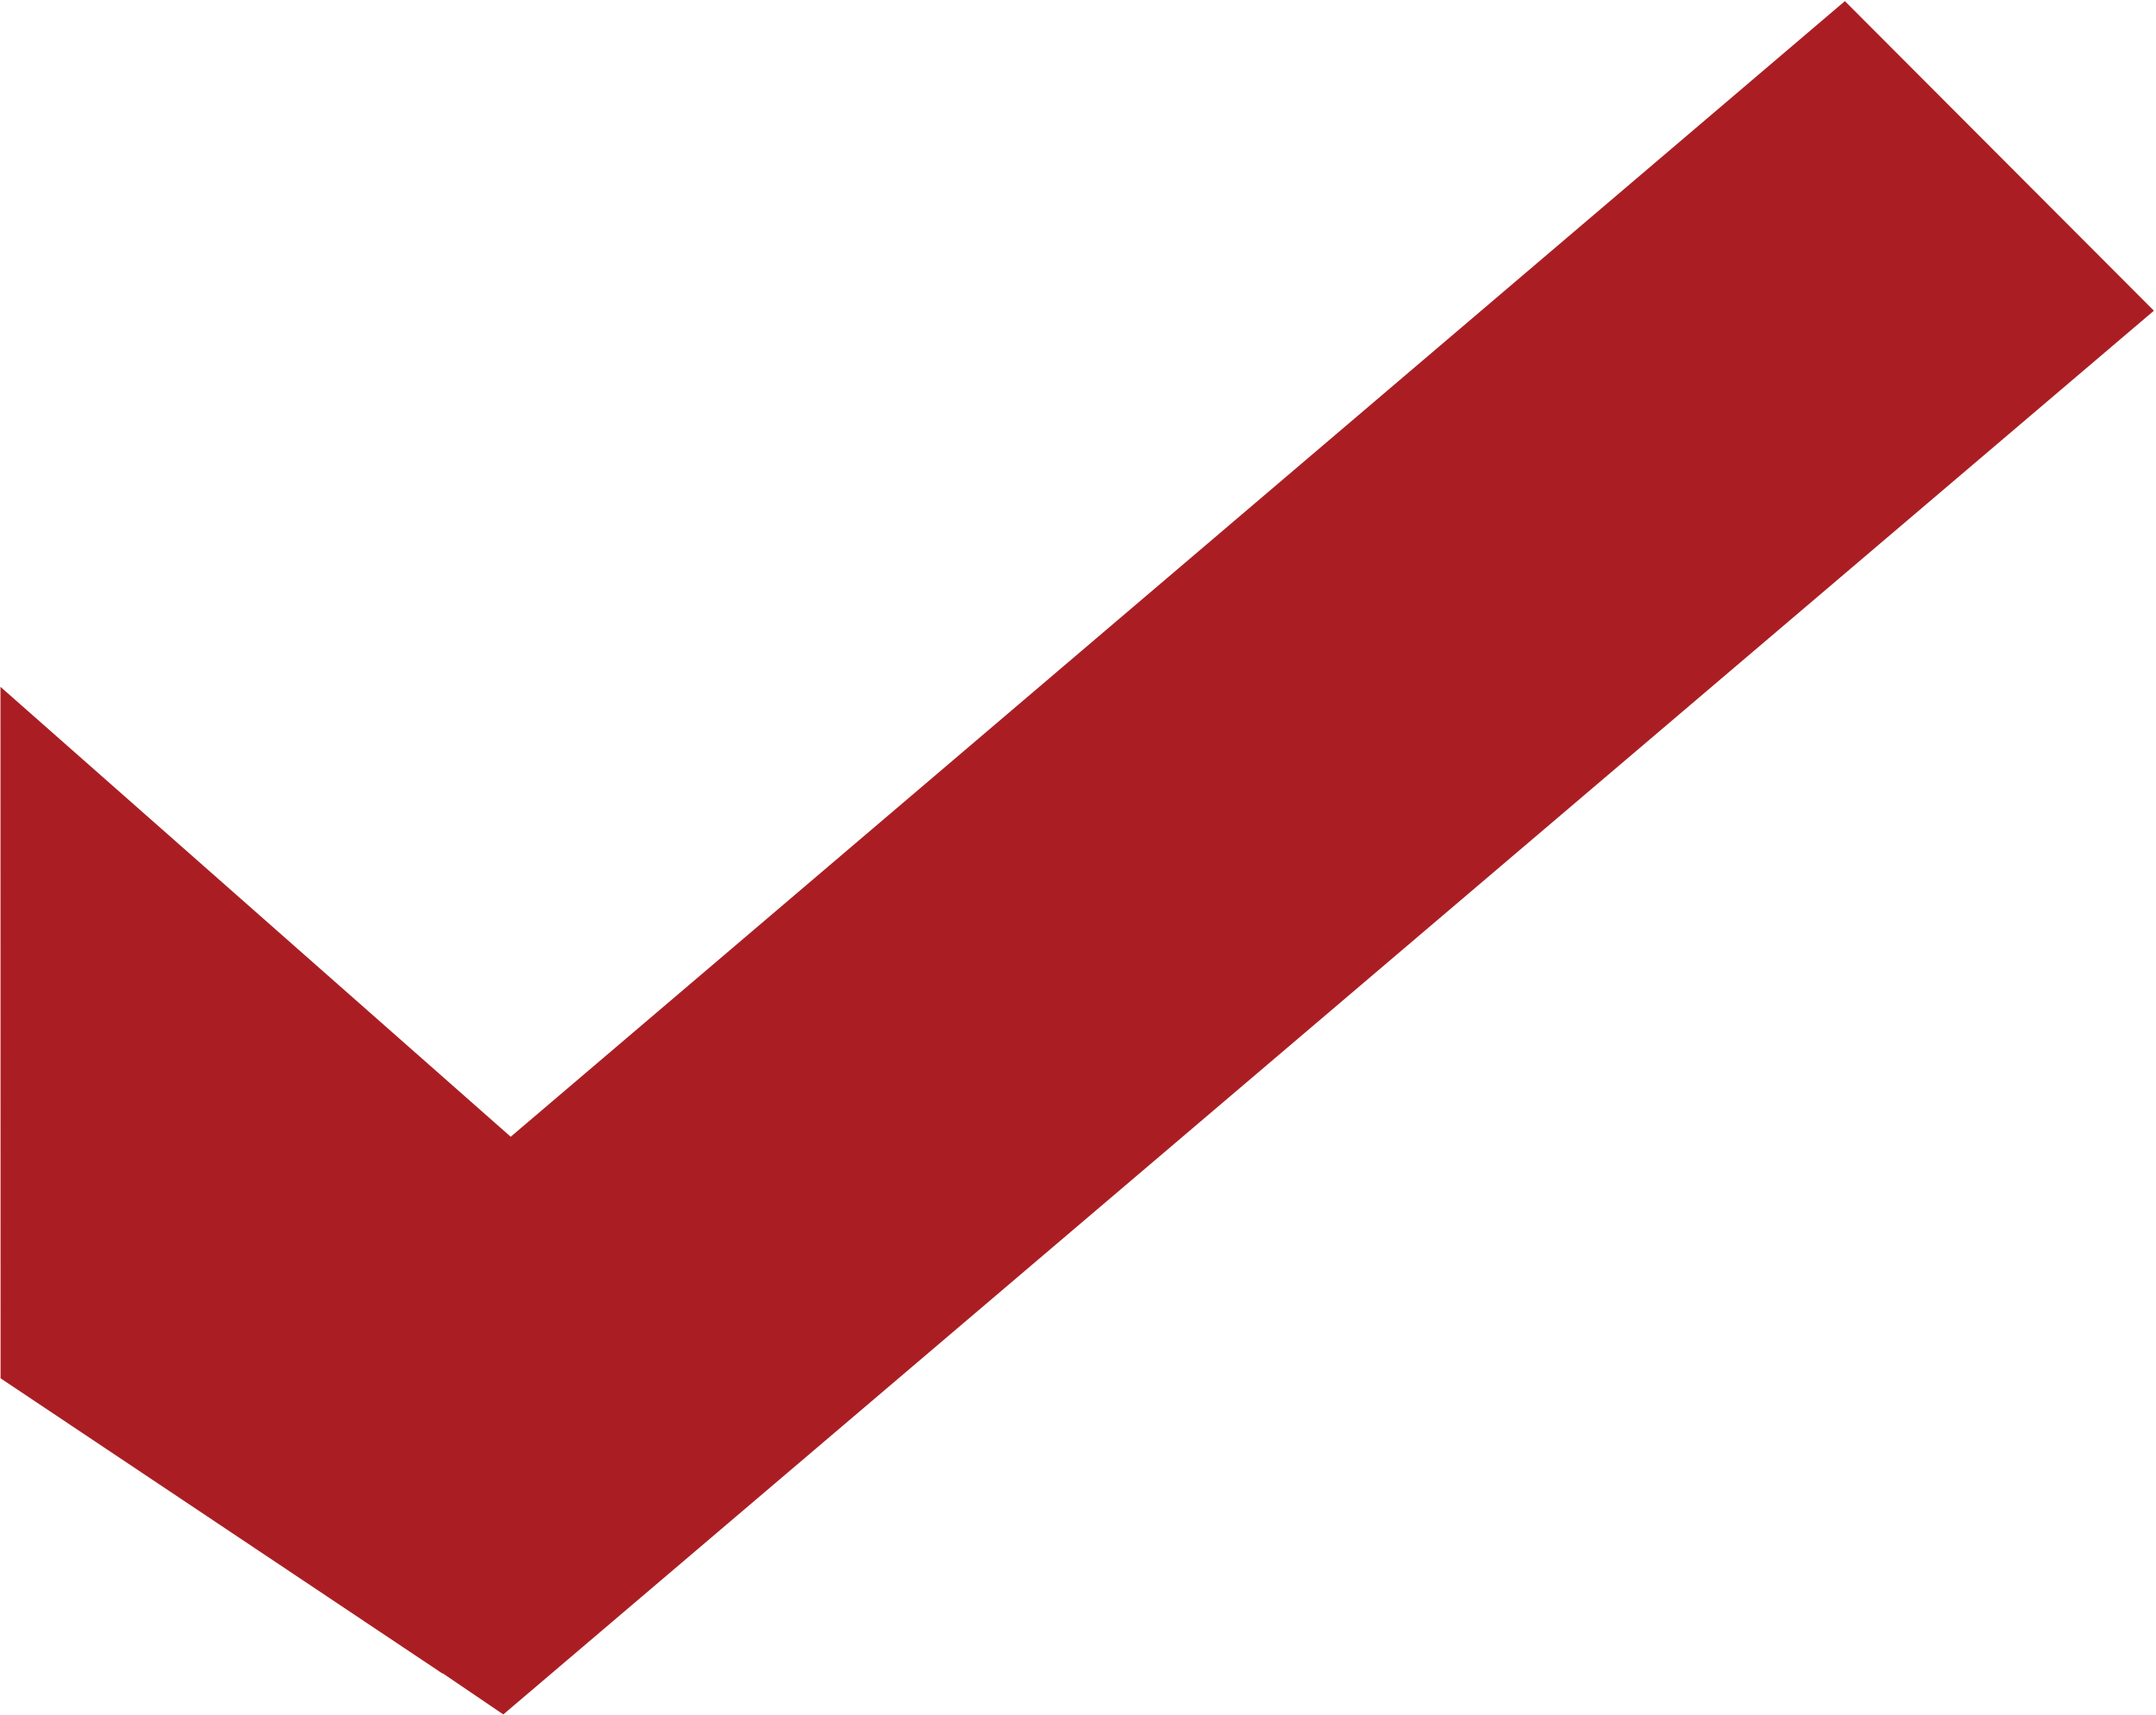
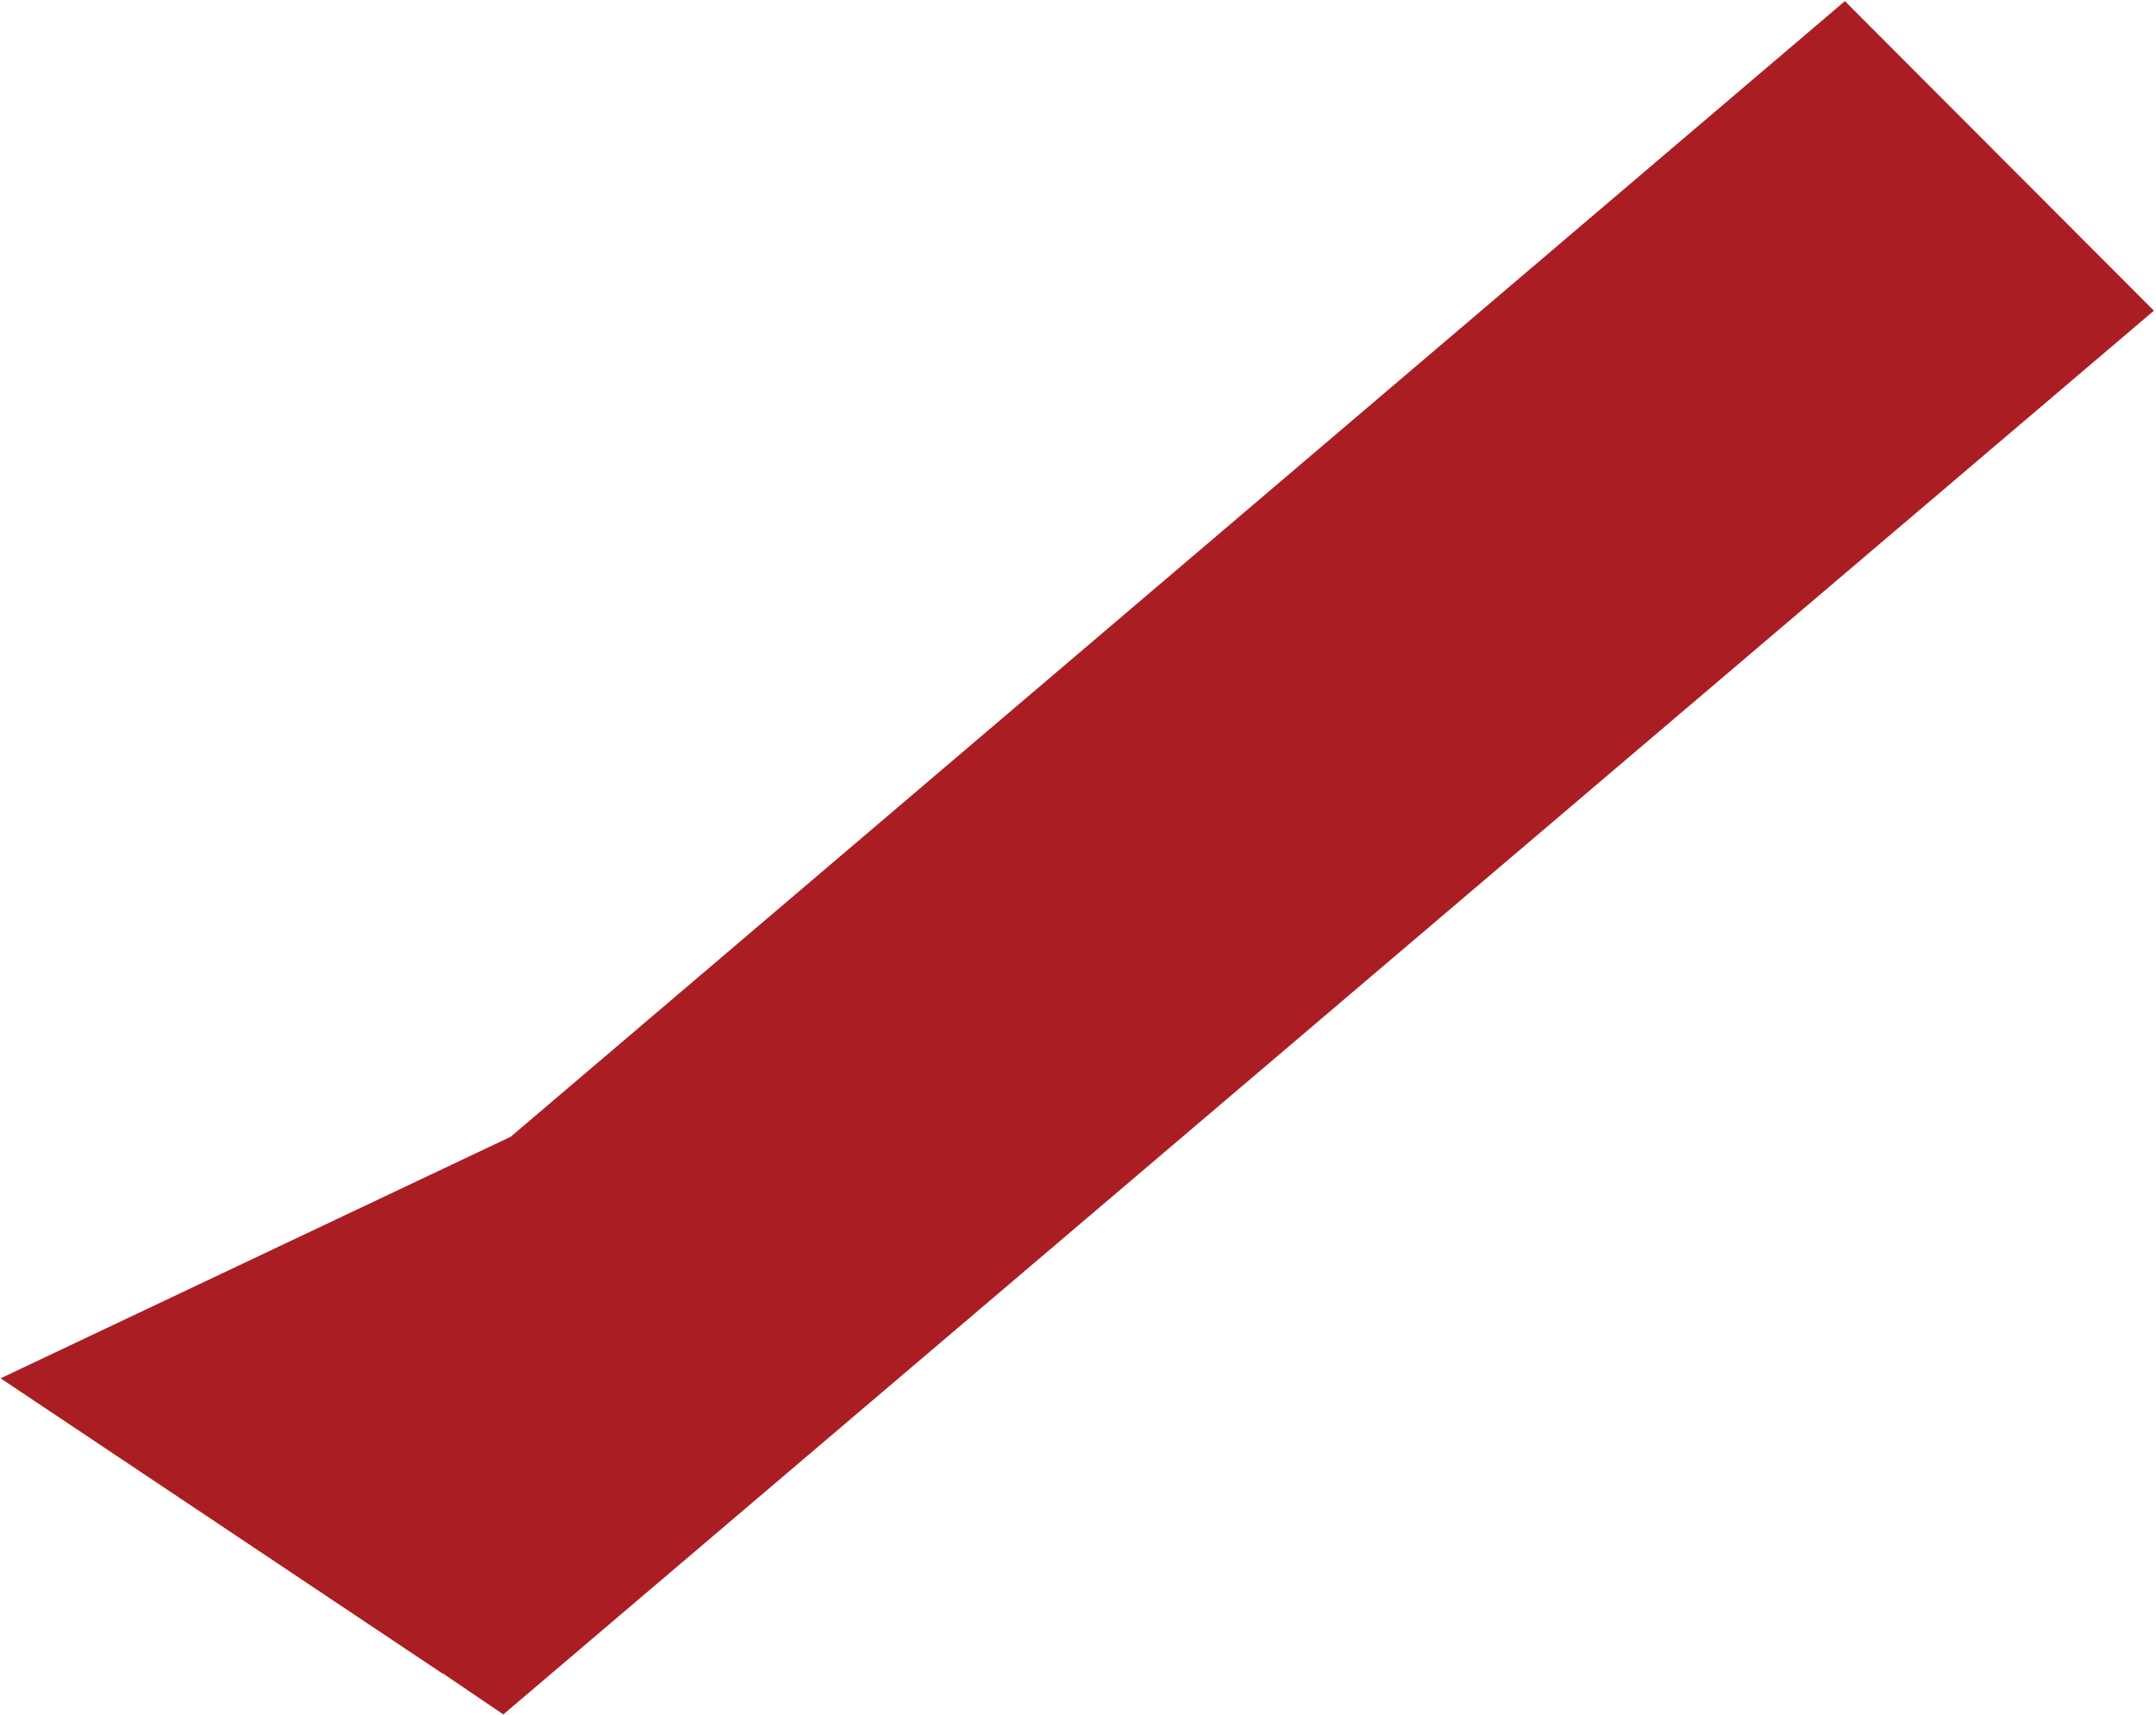
<svg xmlns="http://www.w3.org/2000/svg" width="1003px" height="798px">
-   <path fill-rule="evenodd" fill="rgb(170, 30, 35)" d="M1002.018,144.574 L234.146,797.721 L205.934,778.569 L205.846,778.699 L0.263,641.326 L0.216,319.582 L237.589,528.925 L858.273,0.519 L1002.018,144.574 Z" />
+   <path fill-rule="evenodd" fill="rgb(170, 30, 35)" d="M1002.018,144.574 L234.146,797.721 L205.934,778.569 L205.846,778.699 L0.263,641.326 L237.589,528.925 L858.273,0.519 L1002.018,144.574 Z" />
</svg>